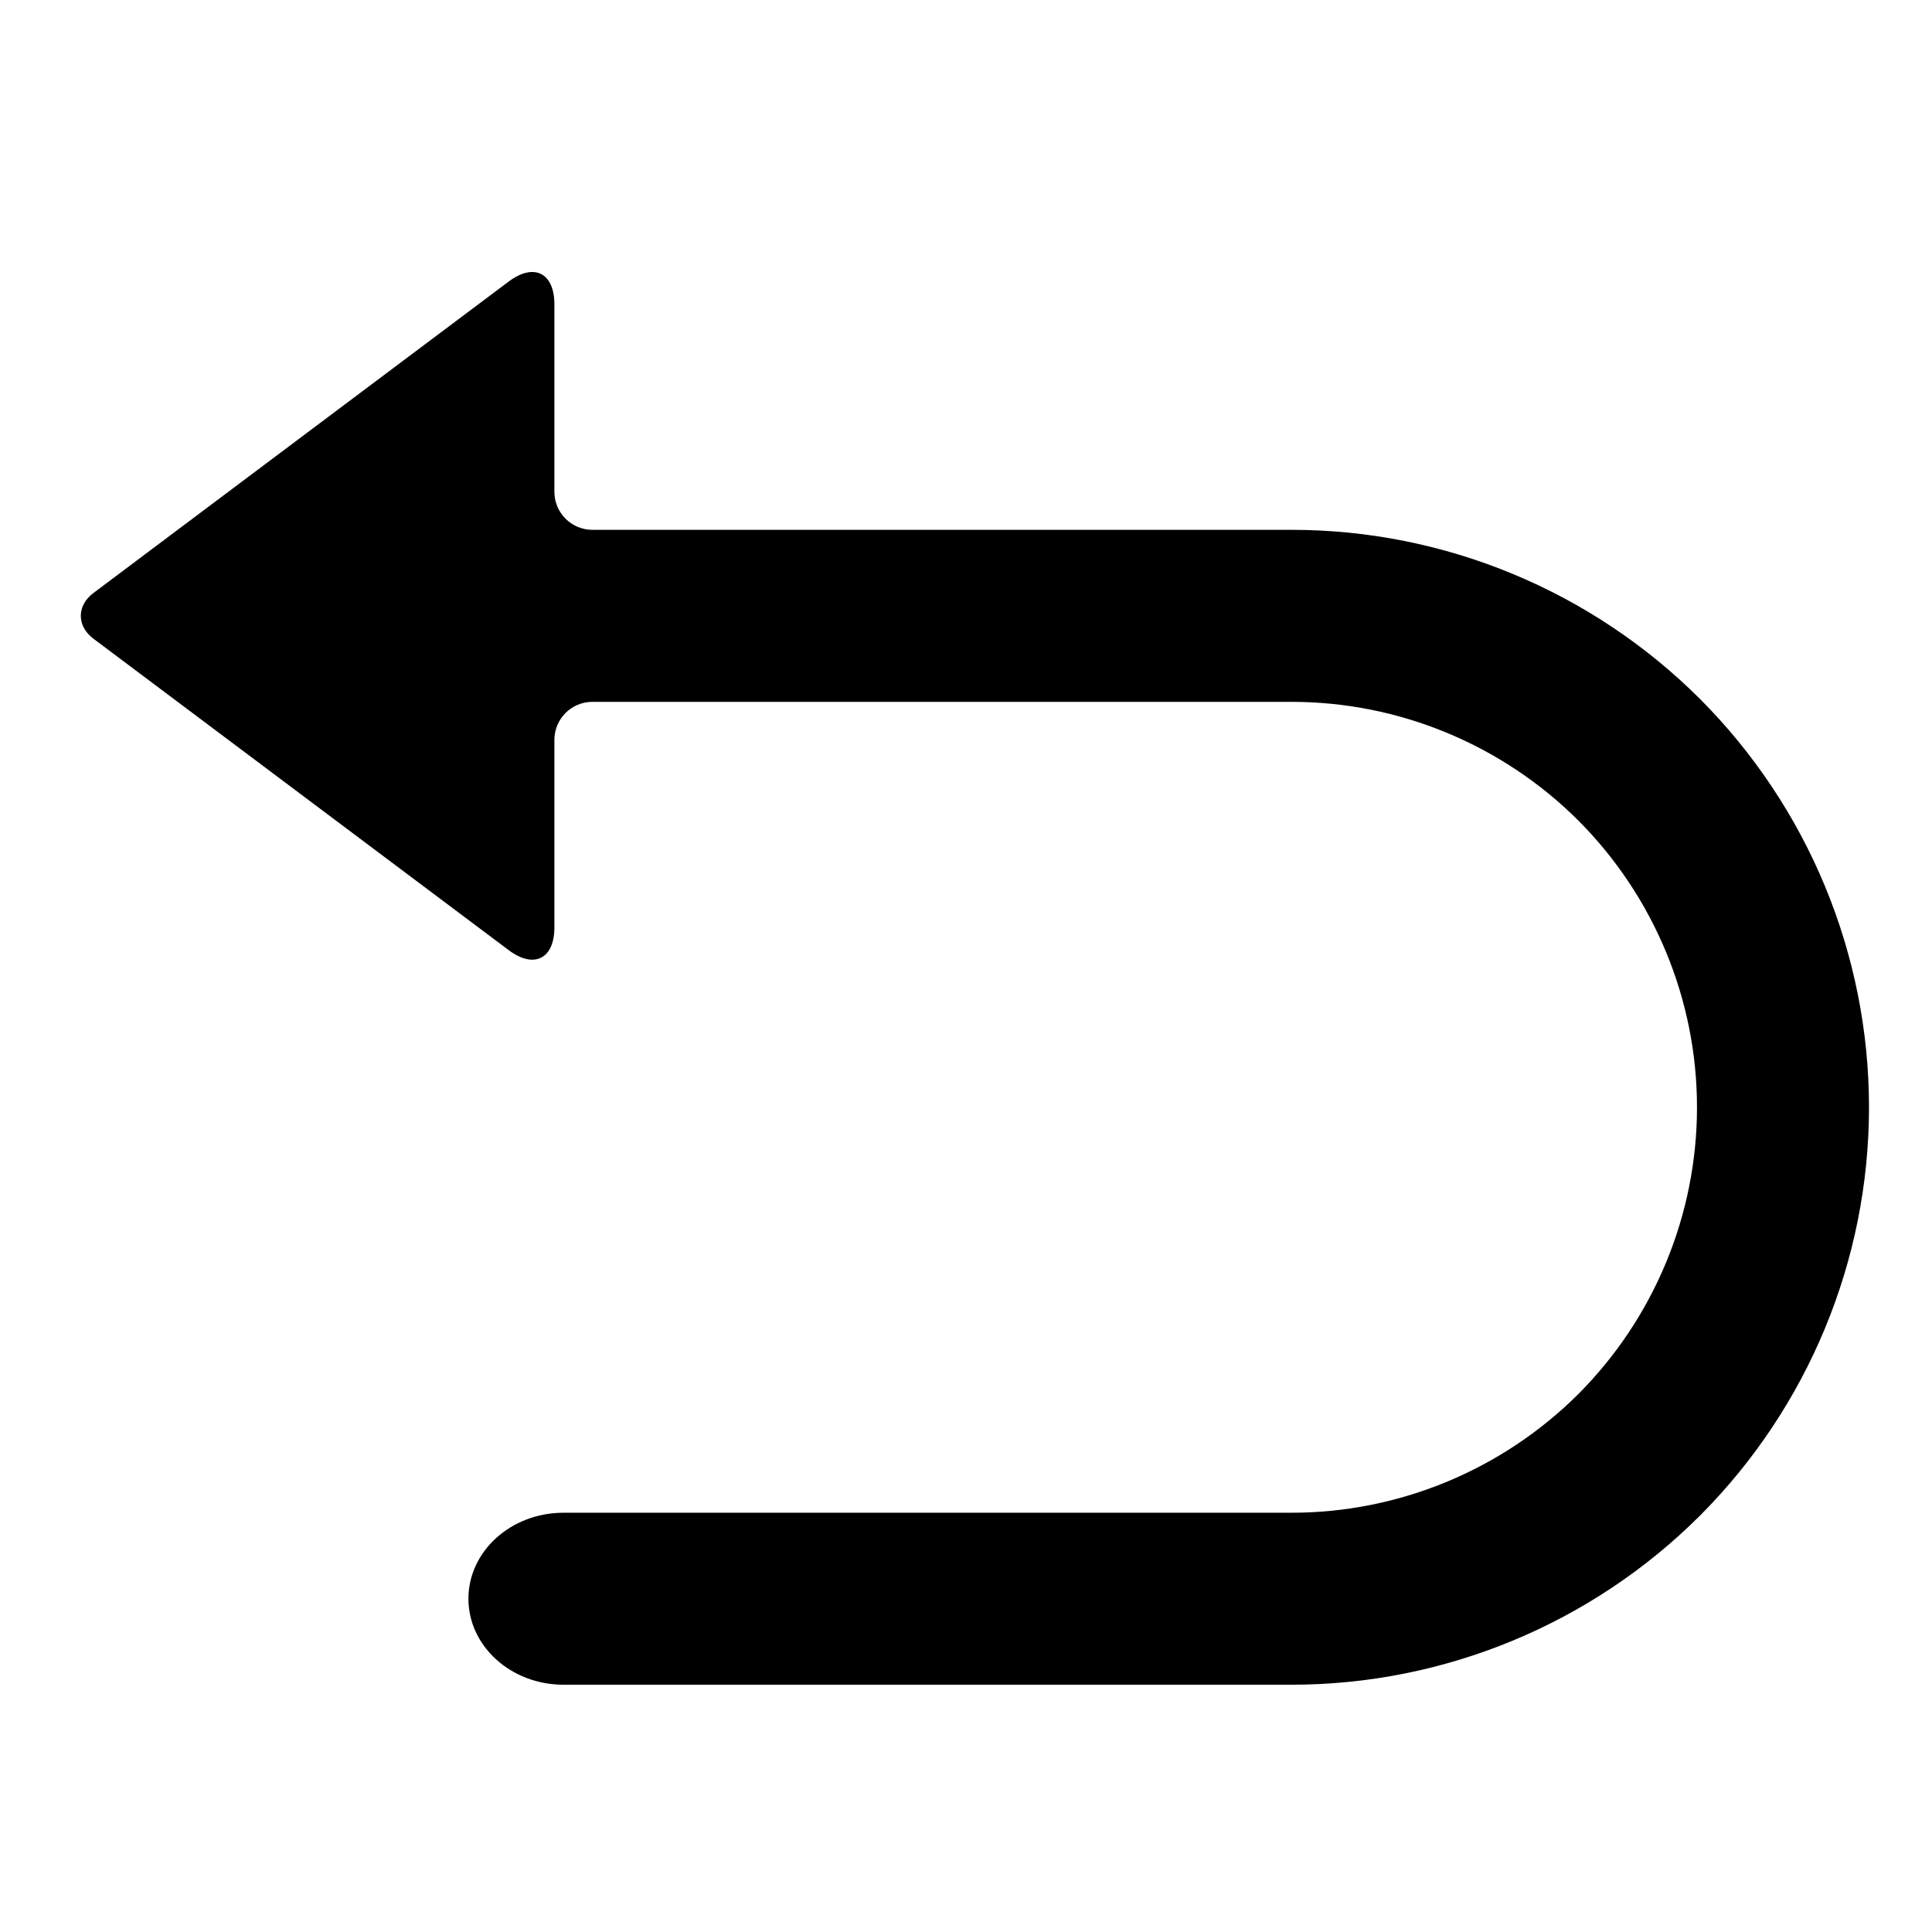
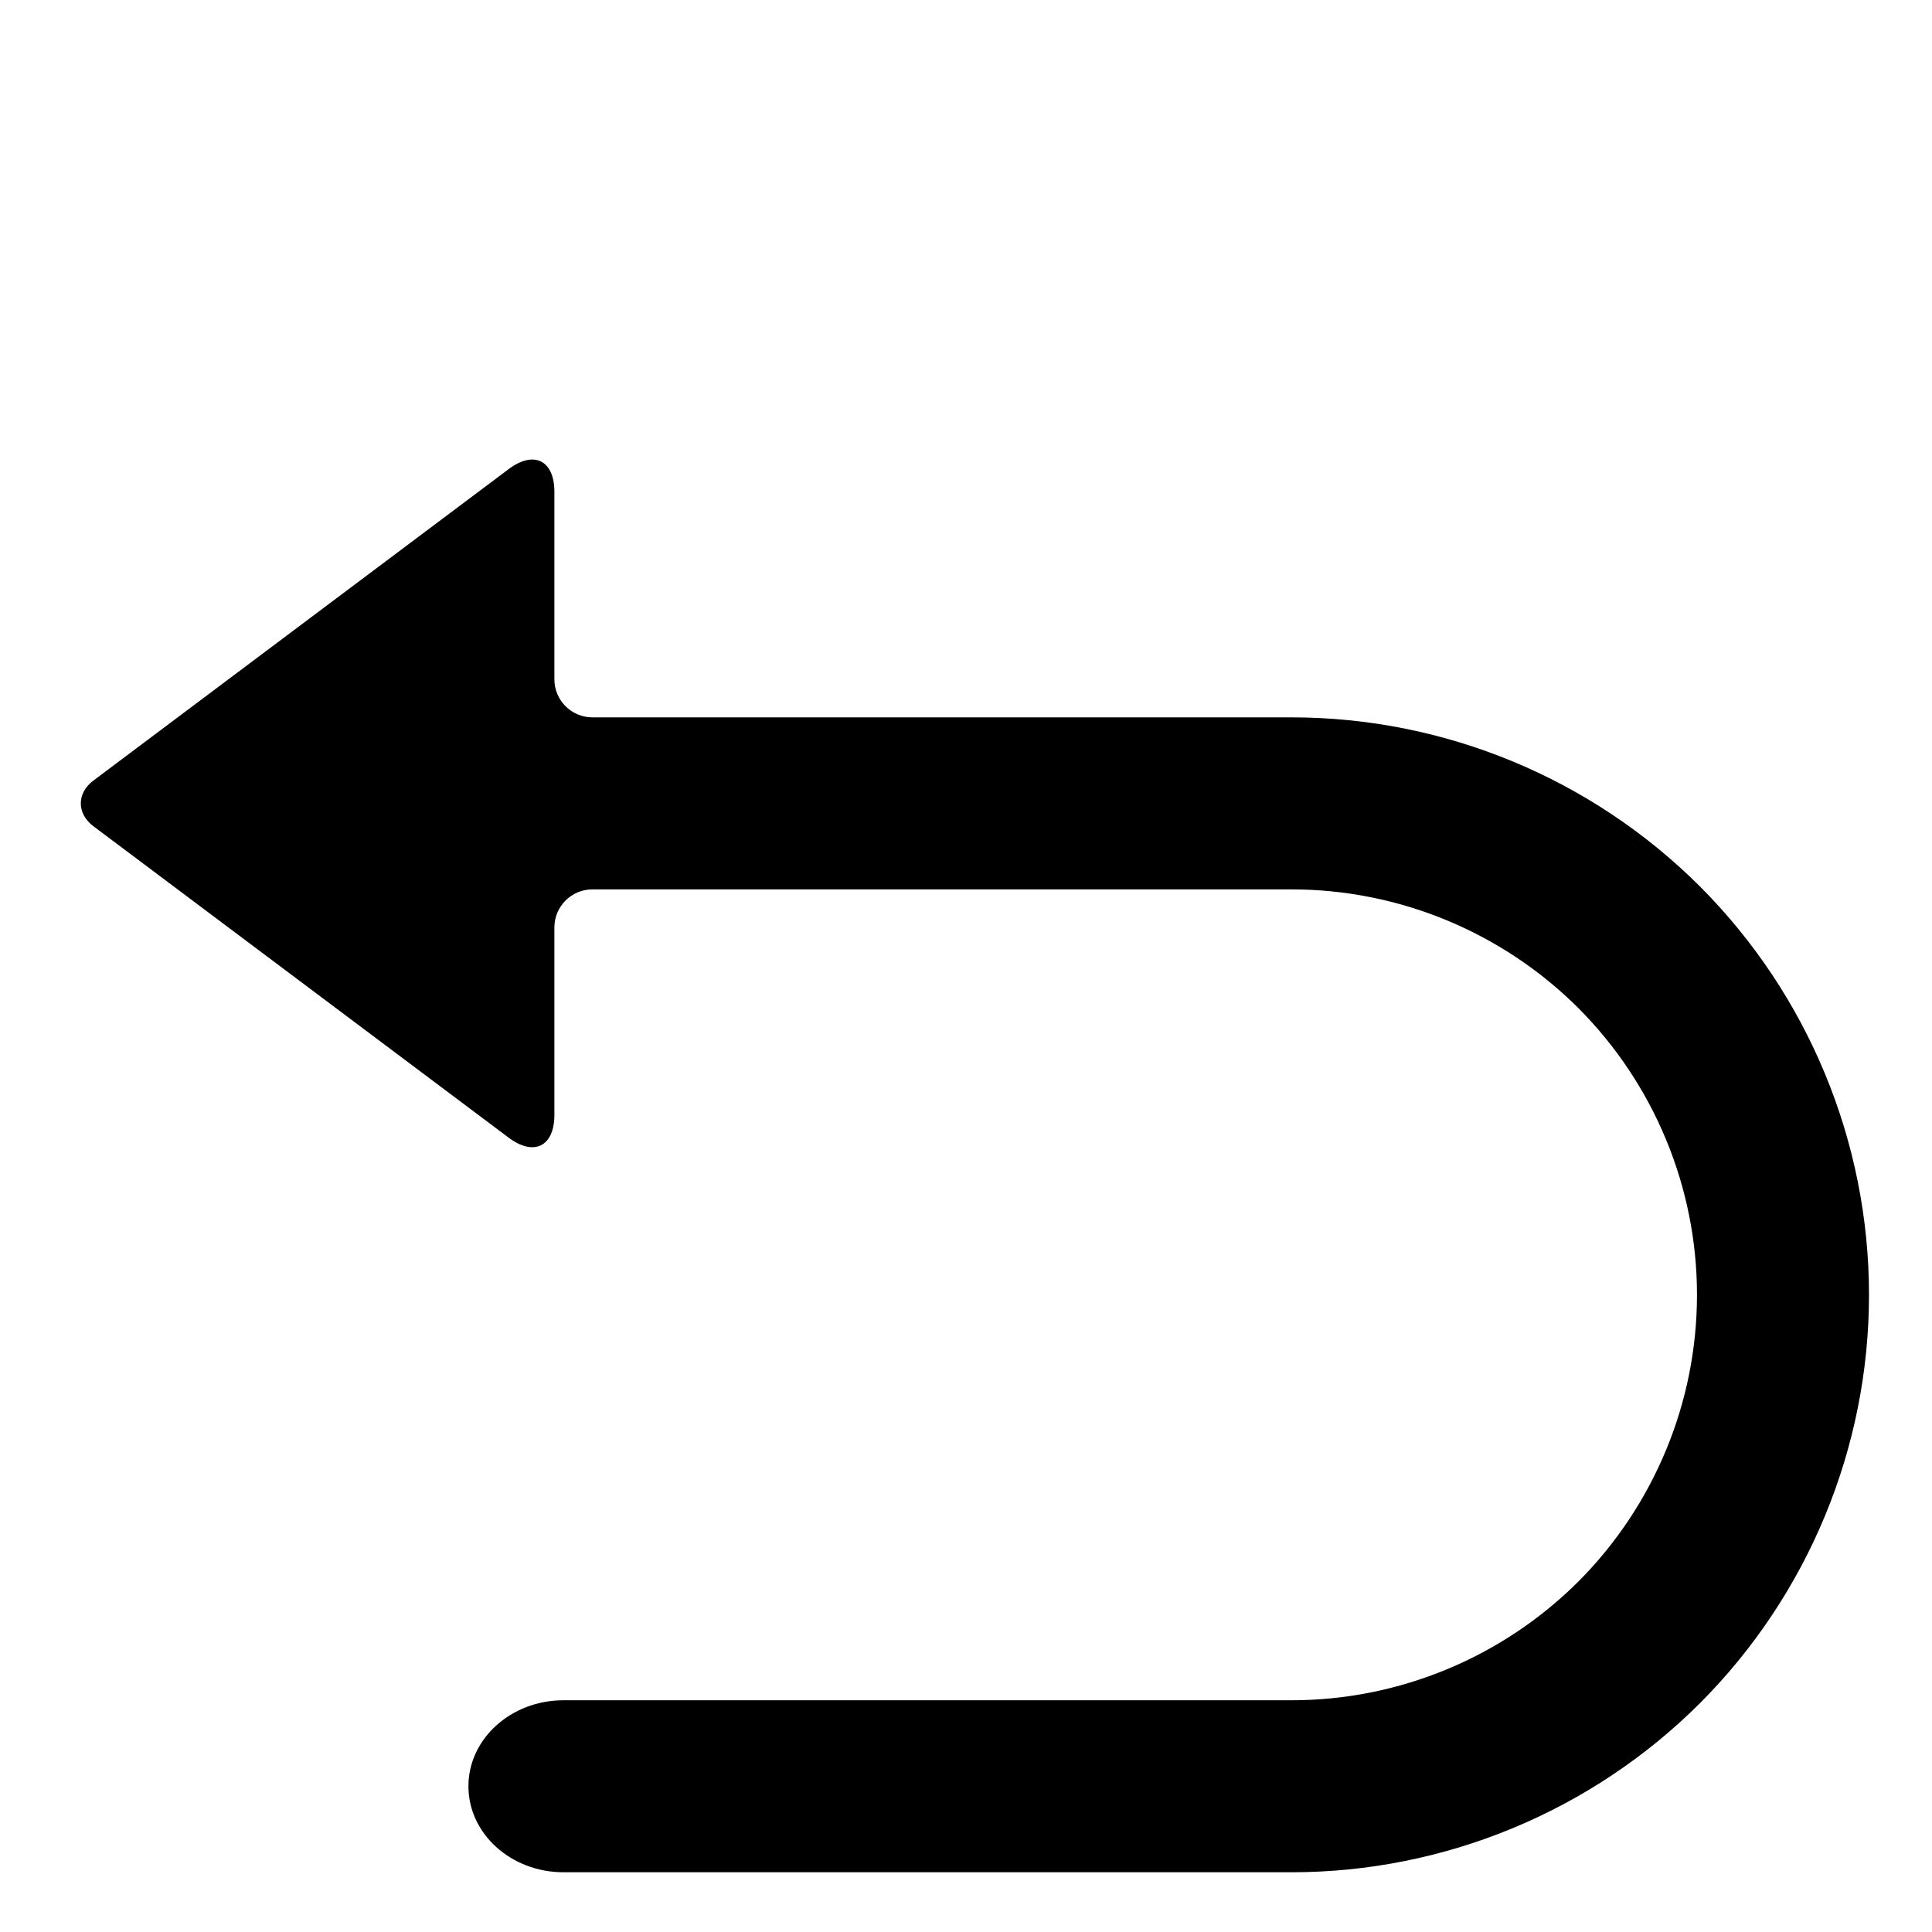
<svg xmlns="http://www.w3.org/2000/svg" fill="#000000" width="800px" height="800px" version="1.1" viewBox="144 144 512 512">
-   <path d="m290.92 274.34v-49.699c0-8.34-5.414-11.051-12.09-6.043l-110.08 82.562c-4.449 3.336-4.449 8.754 0 12.094l110.08 82.559c6.676 5.008 12.09 2.297 12.09-6.047v-49.695c0-5.559 4.519-10.074 10.078-10.074h185.28c28.453 0 55.809 11.328 75.996 31.449 20.117 20.188 31.445 47.543 31.445 75.996 0 28.457-11.328 55.809-31.445 75.996-20.188 20.121-47.543 31.453-75.996 31.453h-192.95c-13.906 0-25.191 10.211-25.191 22.785 0 12.582 11.285 22.793 25.191 22.793h192.95c40.566 0 79.508-16.148 108.22-44.797 28.656-28.719 44.805-67.664 44.805-108.23s-16.148-79.512-44.805-108.23c-28.715-28.652-67.656-44.801-108.22-44.801h-185.28c-5.559 0-10.078-4.512-10.078-10.074z" />
+   <path d="m290.92 274.34c0-8.34-5.414-11.051-12.09-6.043l-110.08 82.562c-4.449 3.336-4.449 8.754 0 12.094l110.08 82.559c6.676 5.008 12.09 2.297 12.09-6.047v-49.695c0-5.559 4.519-10.074 10.078-10.074h185.28c28.453 0 55.809 11.328 75.996 31.449 20.117 20.188 31.445 47.543 31.445 75.996 0 28.457-11.328 55.809-31.445 75.996-20.188 20.121-47.543 31.453-75.996 31.453h-192.95c-13.906 0-25.191 10.211-25.191 22.785 0 12.582 11.285 22.793 25.191 22.793h192.95c40.566 0 79.508-16.148 108.22-44.797 28.656-28.719 44.805-67.664 44.805-108.23s-16.148-79.512-44.805-108.23c-28.715-28.652-67.656-44.801-108.22-44.801h-185.28c-5.559 0-10.078-4.512-10.078-10.074z" />
</svg>